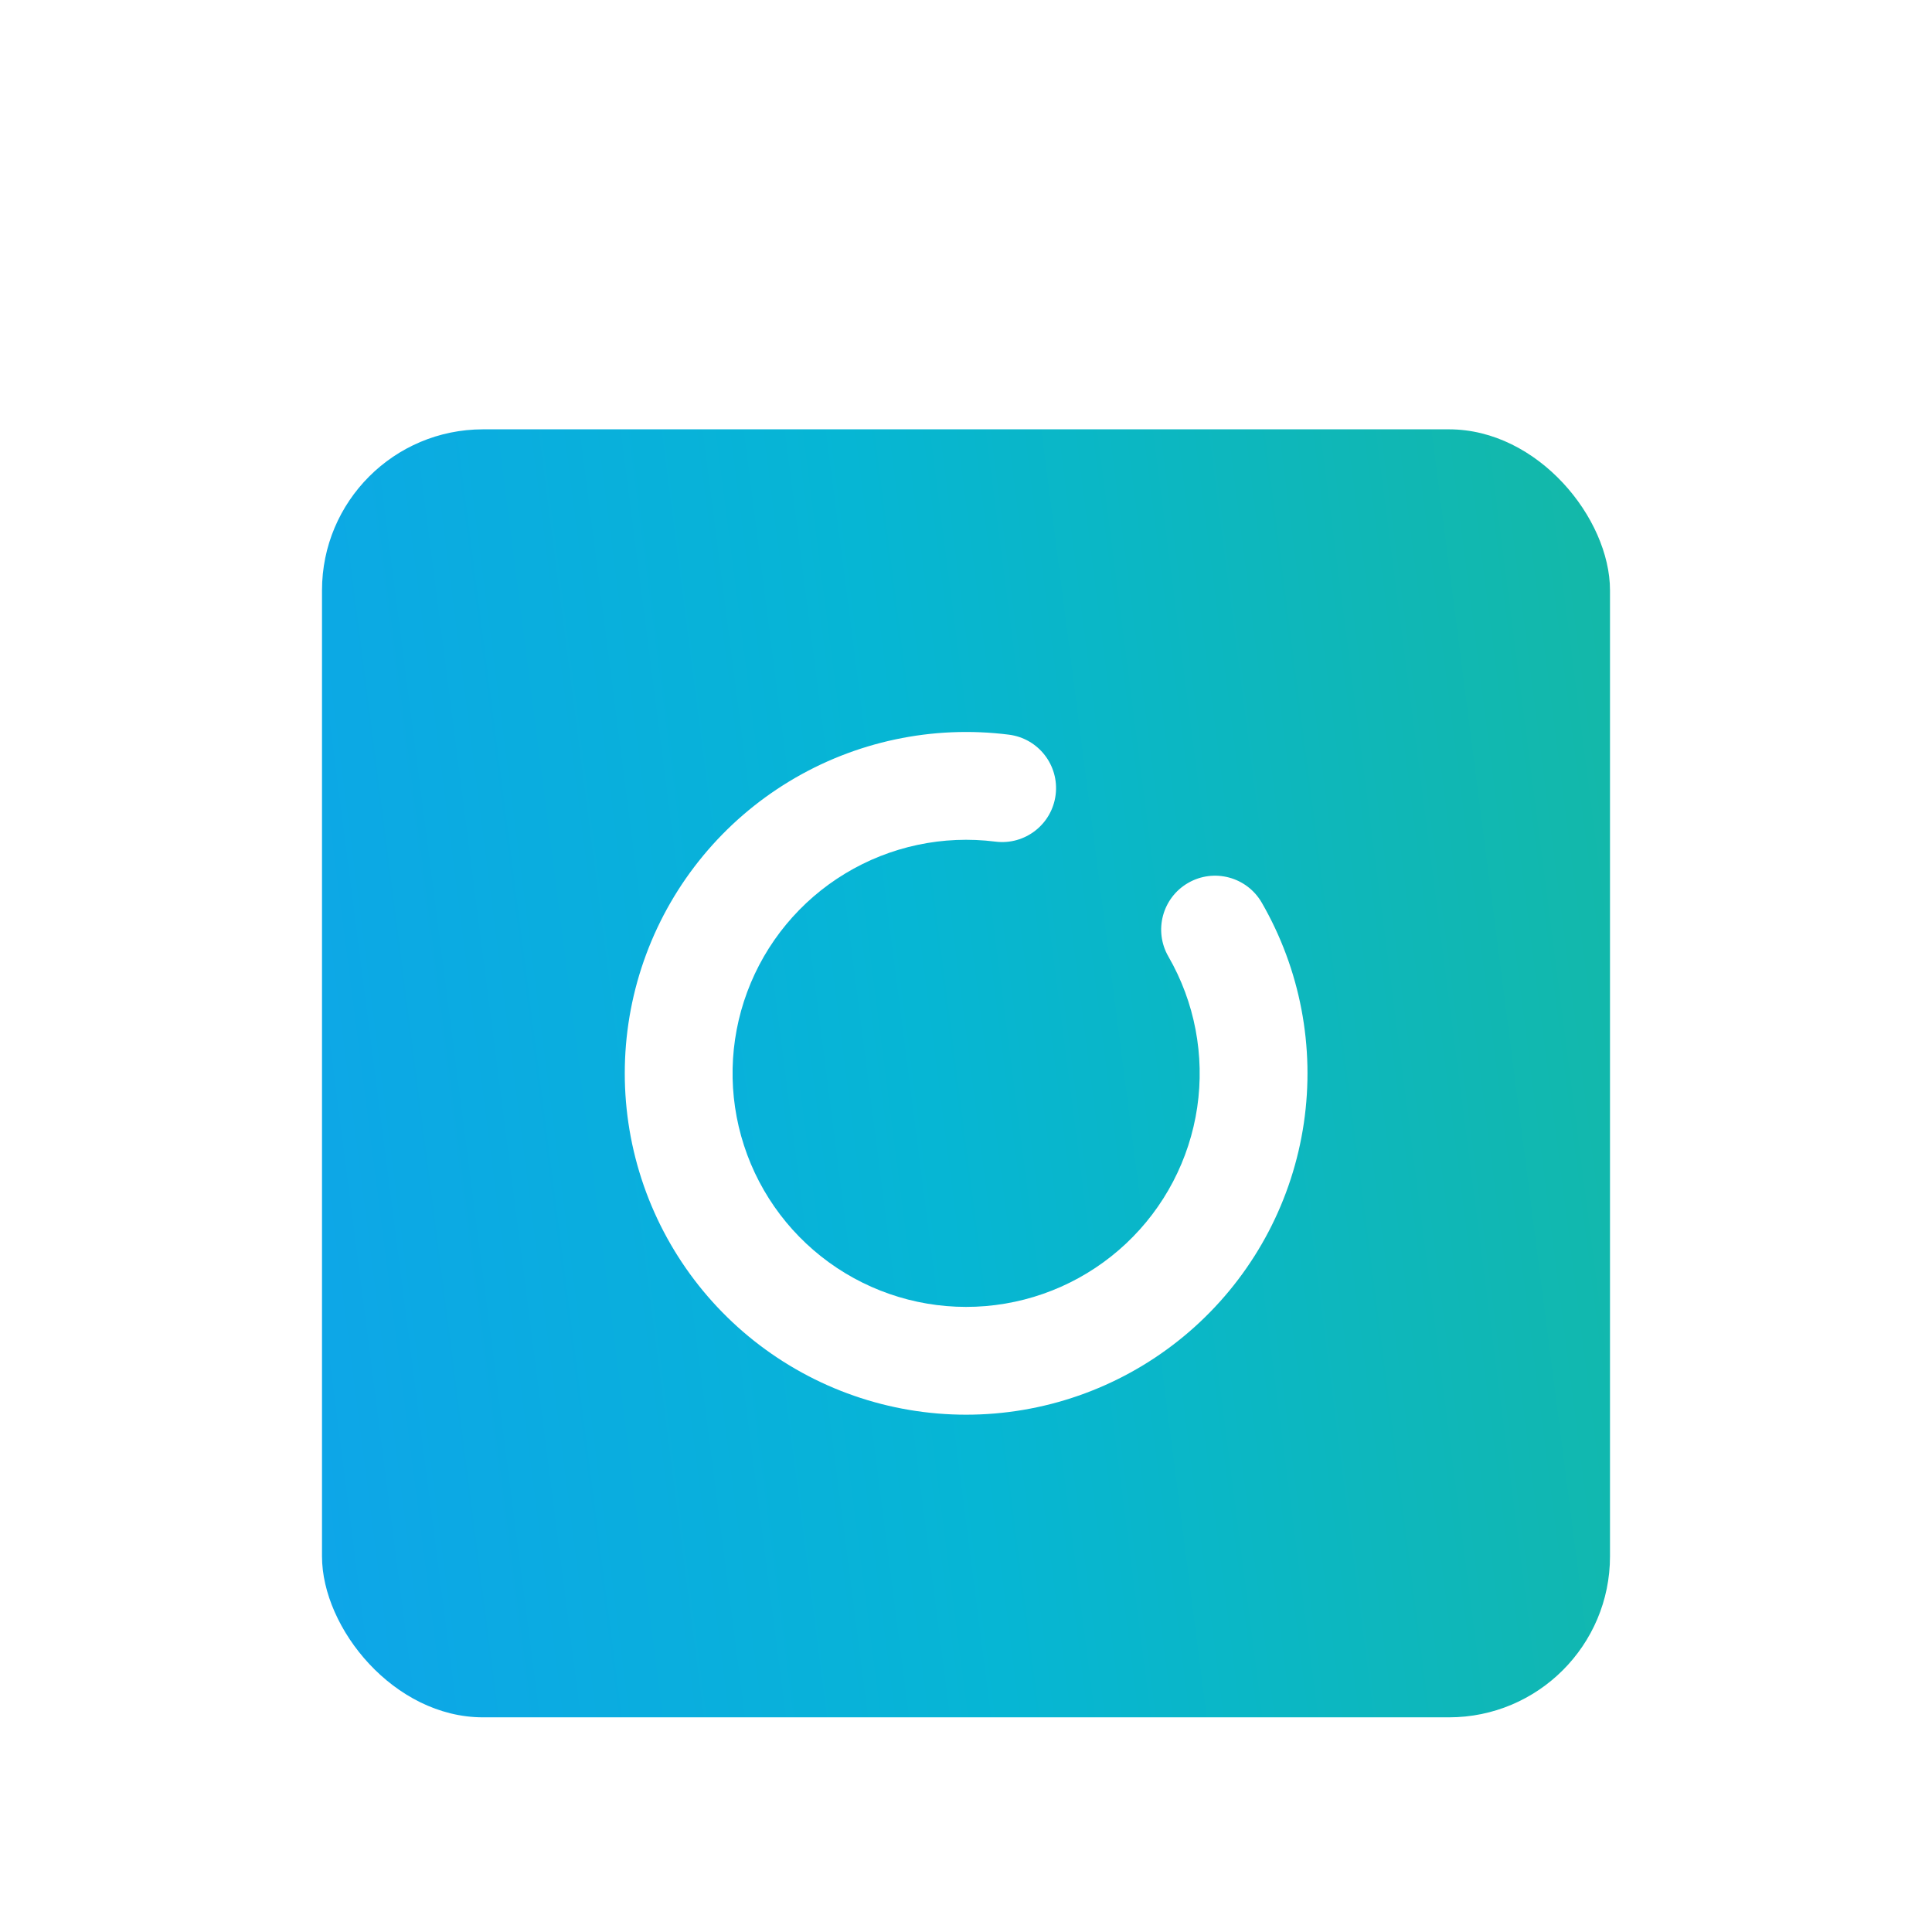
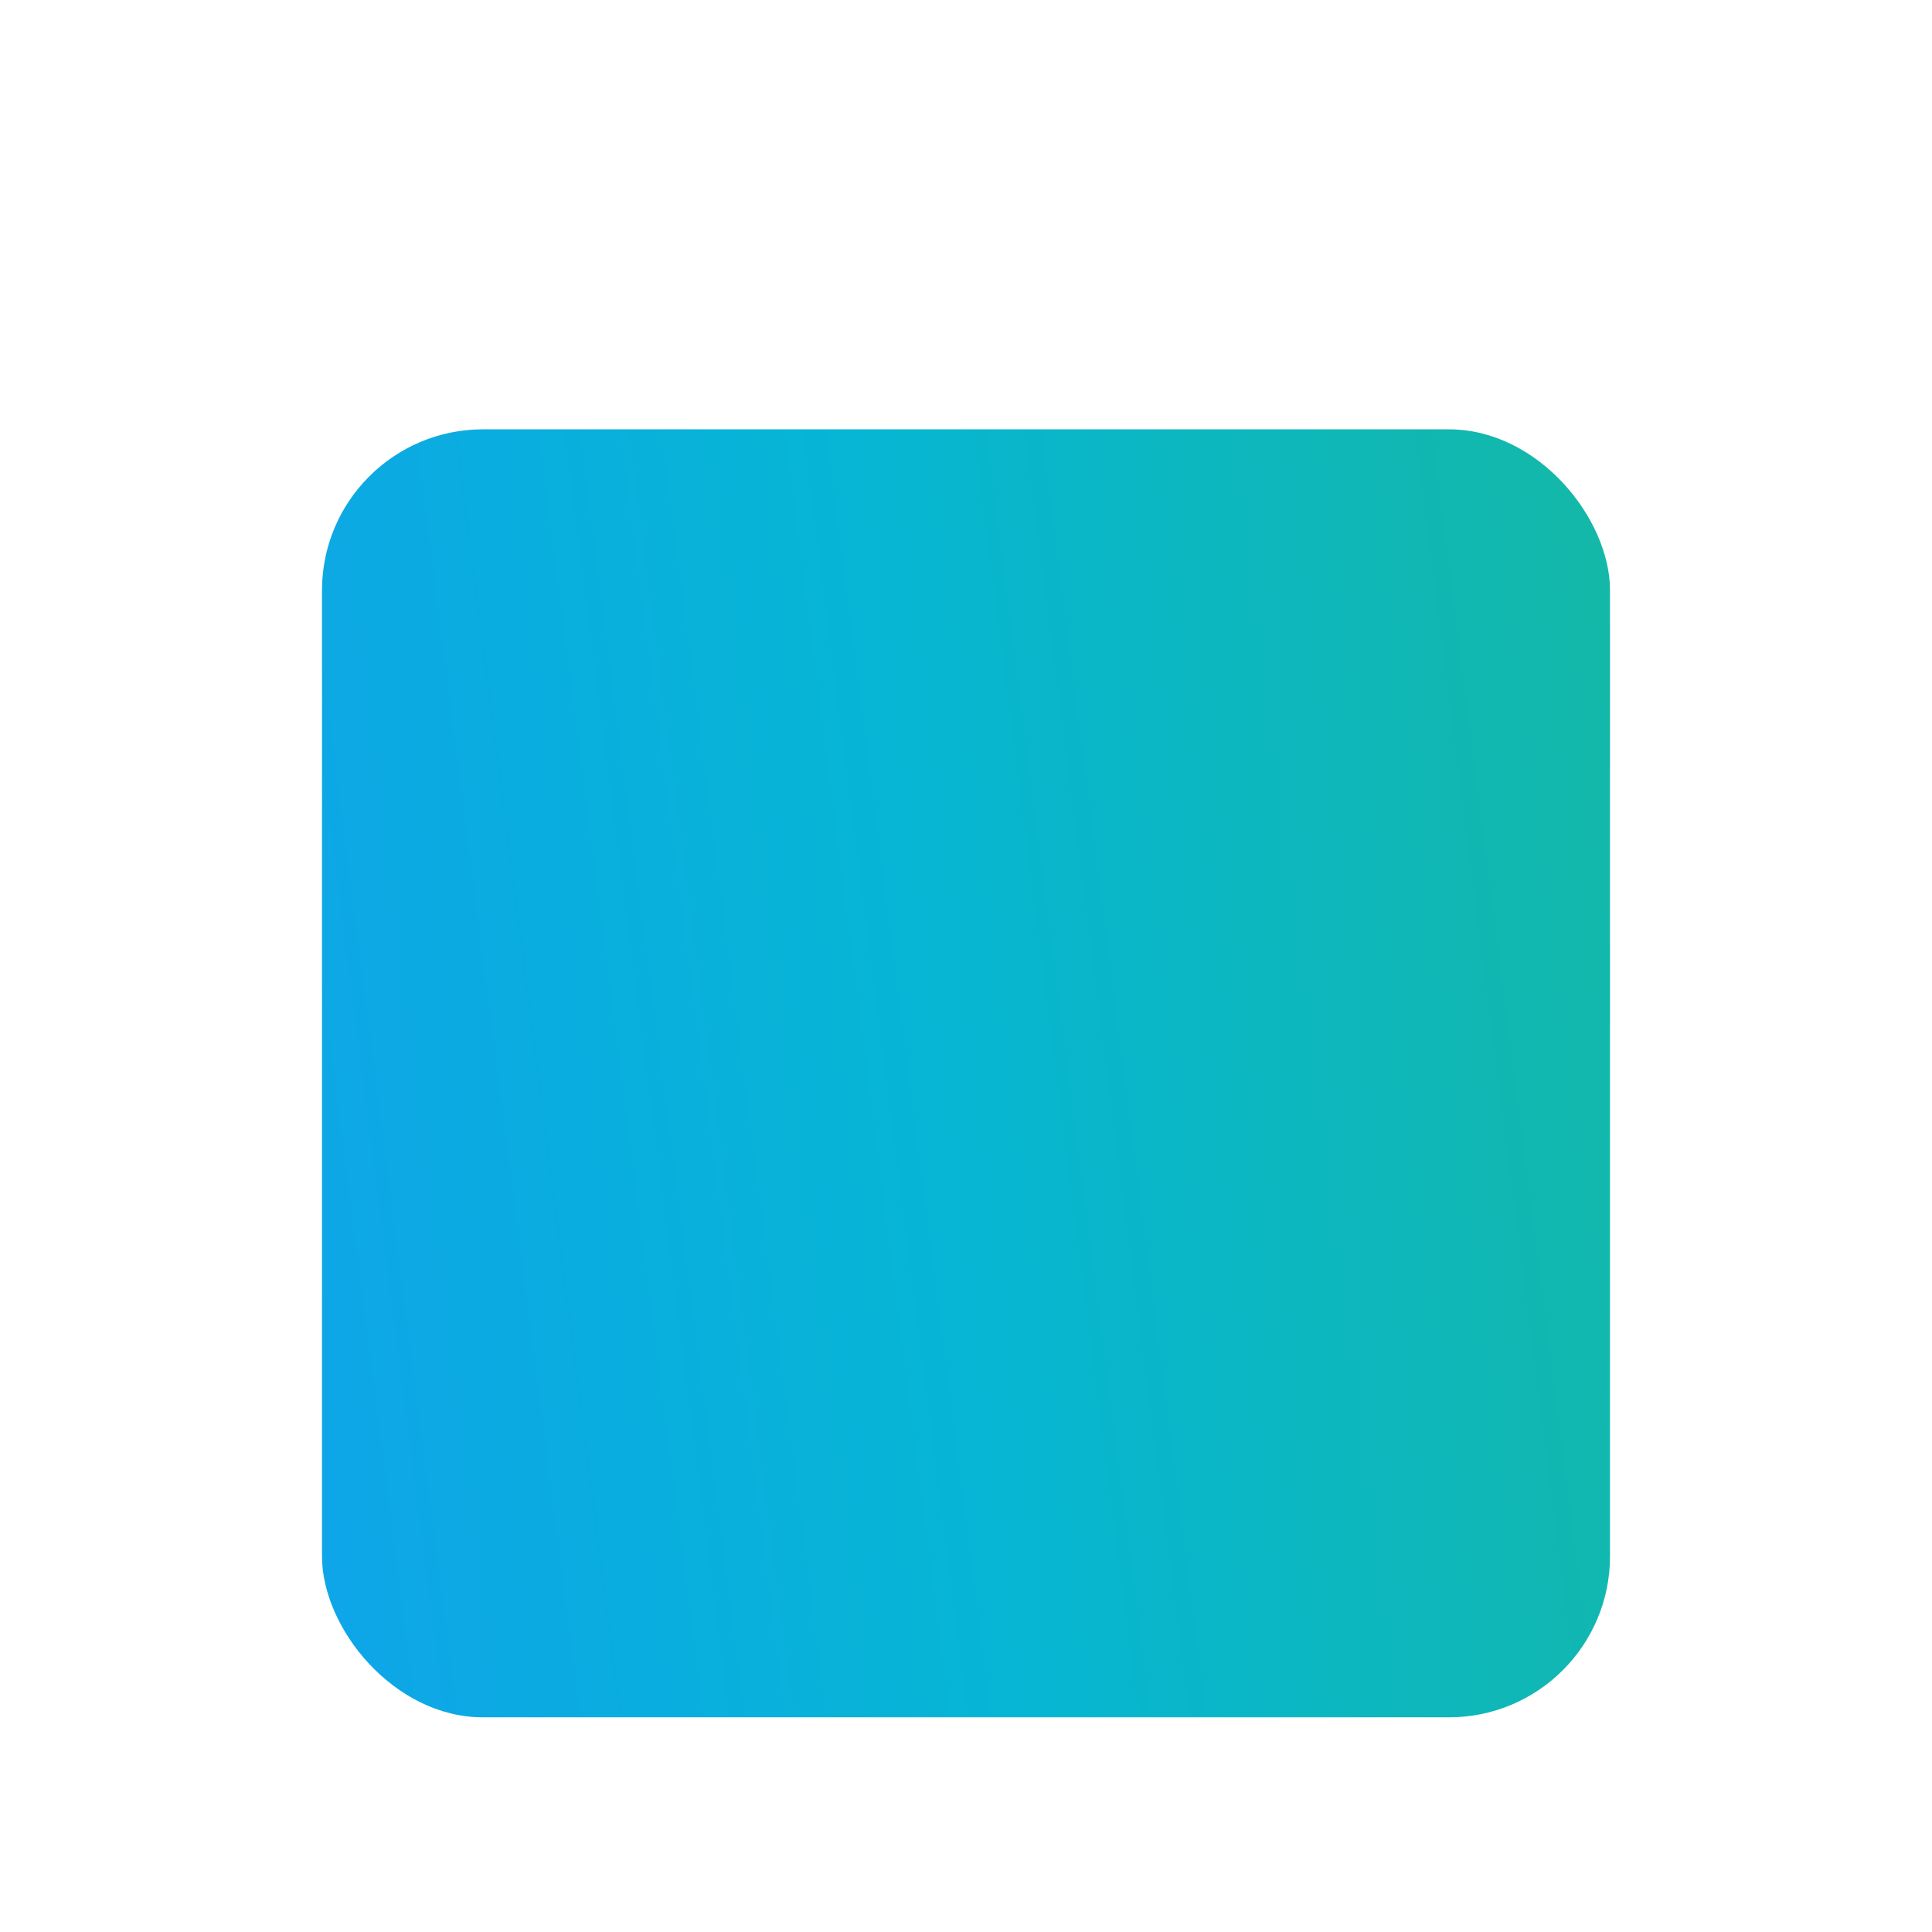
<svg xmlns="http://www.w3.org/2000/svg" width="72" height="72" viewBox="0 0 72 72" fill="none">
  <g filter="url(#filter0_dd_1866_109)">
    <rect x="12" y="2" width="48" height="48" rx="6" fill="url(#paint0_linear_1866_109)" />
-     <path fill-rule="evenodd" clip-rule="evenodd" d="M37.096 17.365C35.148 17.119 33.175 17.538 31.496 18.555C29.817 19.572 28.531 21.126 27.847 22.966C27.162 24.806 27.12 26.823 27.727 28.69C28.333 30.557 29.553 32.164 31.188 33.25C32.823 34.336 34.777 34.838 36.733 34.674C38.689 34.51 40.532 33.689 41.963 32.345C43.394 31.002 44.329 29.213 44.616 27.272C44.902 25.33 44.524 23.348 43.543 21.648C42.988 20.687 43.317 19.459 44.278 18.904C45.239 18.349 46.467 18.679 47.022 19.639C48.456 22.124 49.009 25.02 48.59 27.858C48.171 30.697 46.805 33.31 44.713 35.274C42.622 37.238 39.928 38.437 37.069 38.677C34.211 38.917 31.355 38.184 28.965 36.596C26.575 35.009 24.793 32.66 23.906 29.931C23.02 27.203 23.081 24.255 24.081 21.566C25.081 18.877 26.961 16.605 29.415 15.119C31.869 13.633 34.753 13.019 37.599 13.379C38.7 13.518 39.479 14.523 39.34 15.623C39.201 16.724 38.196 17.504 37.096 17.365Z" fill="white" />
  </g>
  <defs>
    <filter id="filter0_dd_1866_109" x="0" y="0" width="72" height="72" filterUnits="userSpaceOnUse" color-interpolation-filters="sRGB">
      <feFlood flood-opacity="0" result="BackgroundImageFix" />
      <feColorMatrix in="SourceAlpha" type="matrix" values="0 0 0 0 0 0 0 0 0 0 0 0 0 0 0 0 0 0 127 0" result="hardAlpha" />
      <feMorphology radius="2" operator="erode" in="SourceAlpha" result="effect1_dropShadow_1866_109" />
      <feOffset dy="4" />
      <feGaussianBlur stdDeviation="3" />
      <feColorMatrix type="matrix" values="0 0 0 0 0 0 0 0 0 0 0 0 0 0 0 0 0 0 0.05 0" />
      <feBlend mode="normal" in2="BackgroundImageFix" result="effect1_dropShadow_1866_109" />
      <feColorMatrix in="SourceAlpha" type="matrix" values="0 0 0 0 0 0 0 0 0 0 0 0 0 0 0 0 0 0 127 0" result="hardAlpha" />
      <feMorphology radius="3" operator="erode" in="SourceAlpha" result="effect2_dropShadow_1866_109" />
      <feOffset dy="10" />
      <feGaussianBlur stdDeviation="7.5" />
      <feColorMatrix type="matrix" values="0 0 0 0 0 0 0 0 0 0 0 0 0 0 0 0 0 0 0.1 0" />
      <feBlend mode="normal" in2="effect1_dropShadow_1866_109" result="effect2_dropShadow_1866_109" />
      <feBlend mode="normal" in="SourceGraphic" in2="effect2_dropShadow_1866_109" result="shape" />
    </filter>
    <linearGradient id="paint0_linear_1866_109" x1="10.154" y1="37.872" x2="64.323" y2="30.913" gradientUnits="userSpaceOnUse">
      <stop stop-color="#0EA5E9" />
      <stop offset="0.472" stop-color="#06B6D4" />
      <stop offset="1" stop-color="#14B8A6" />
    </linearGradient>
  </defs>
</svg>